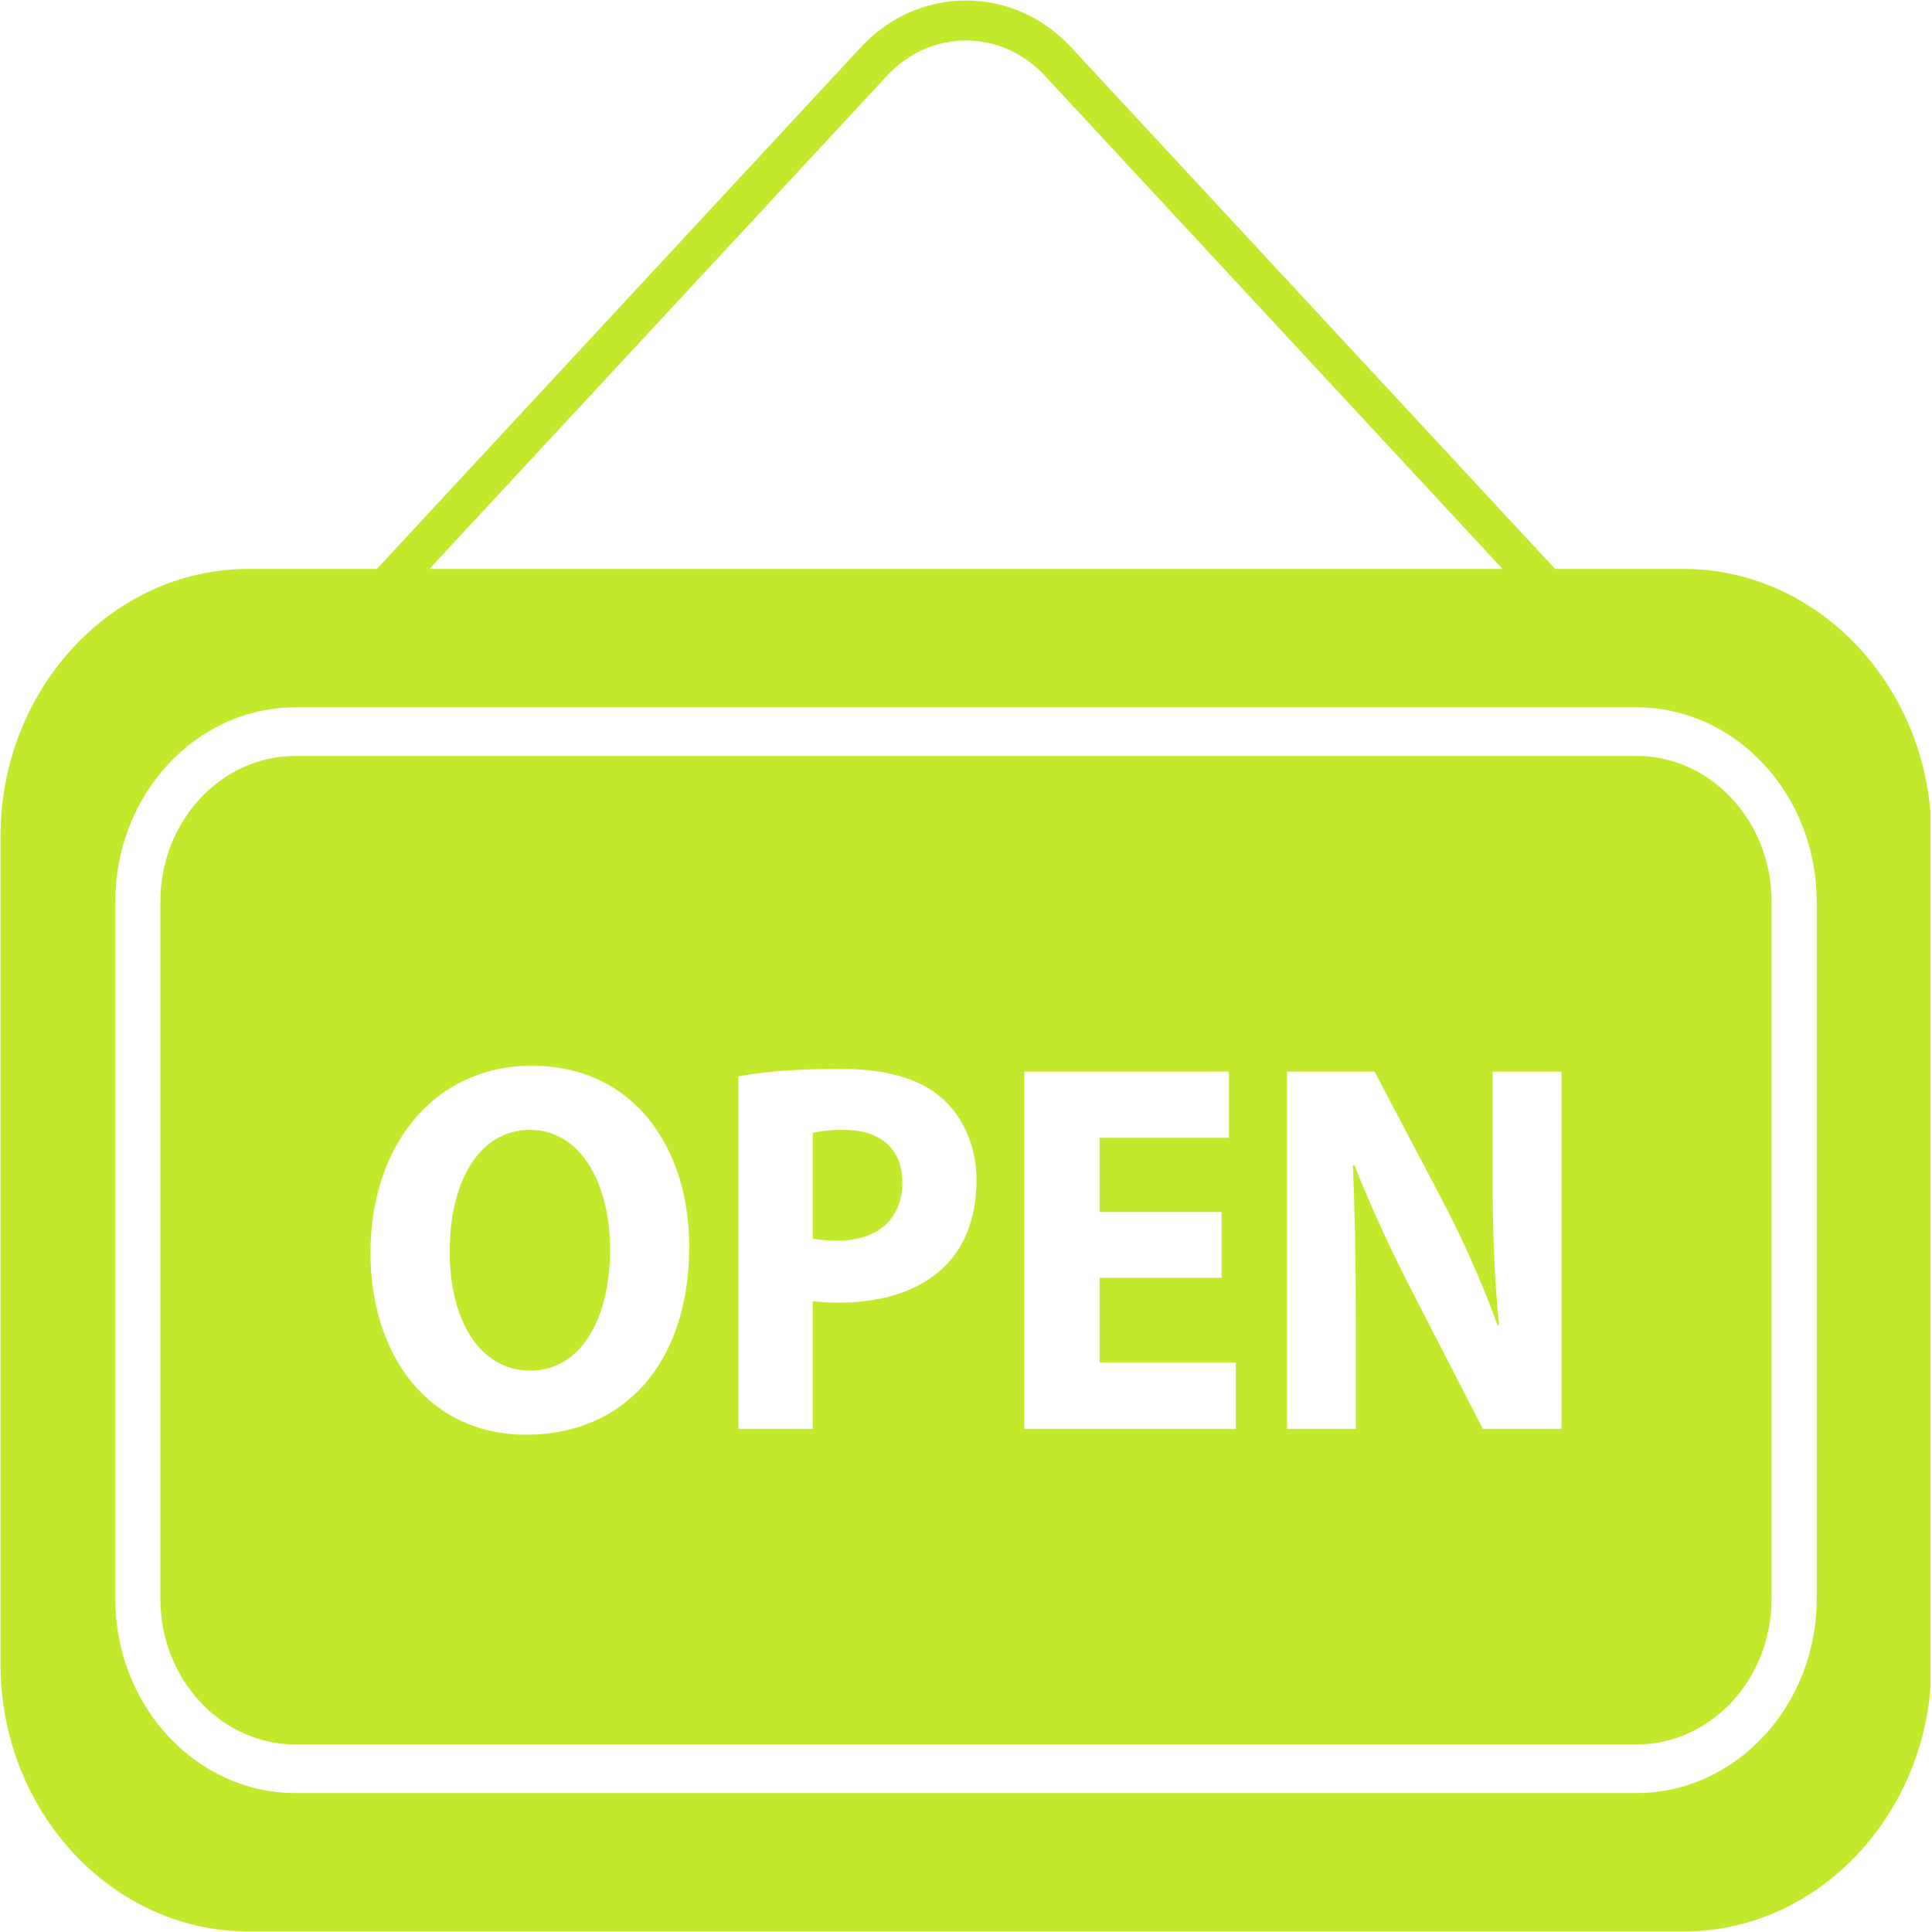
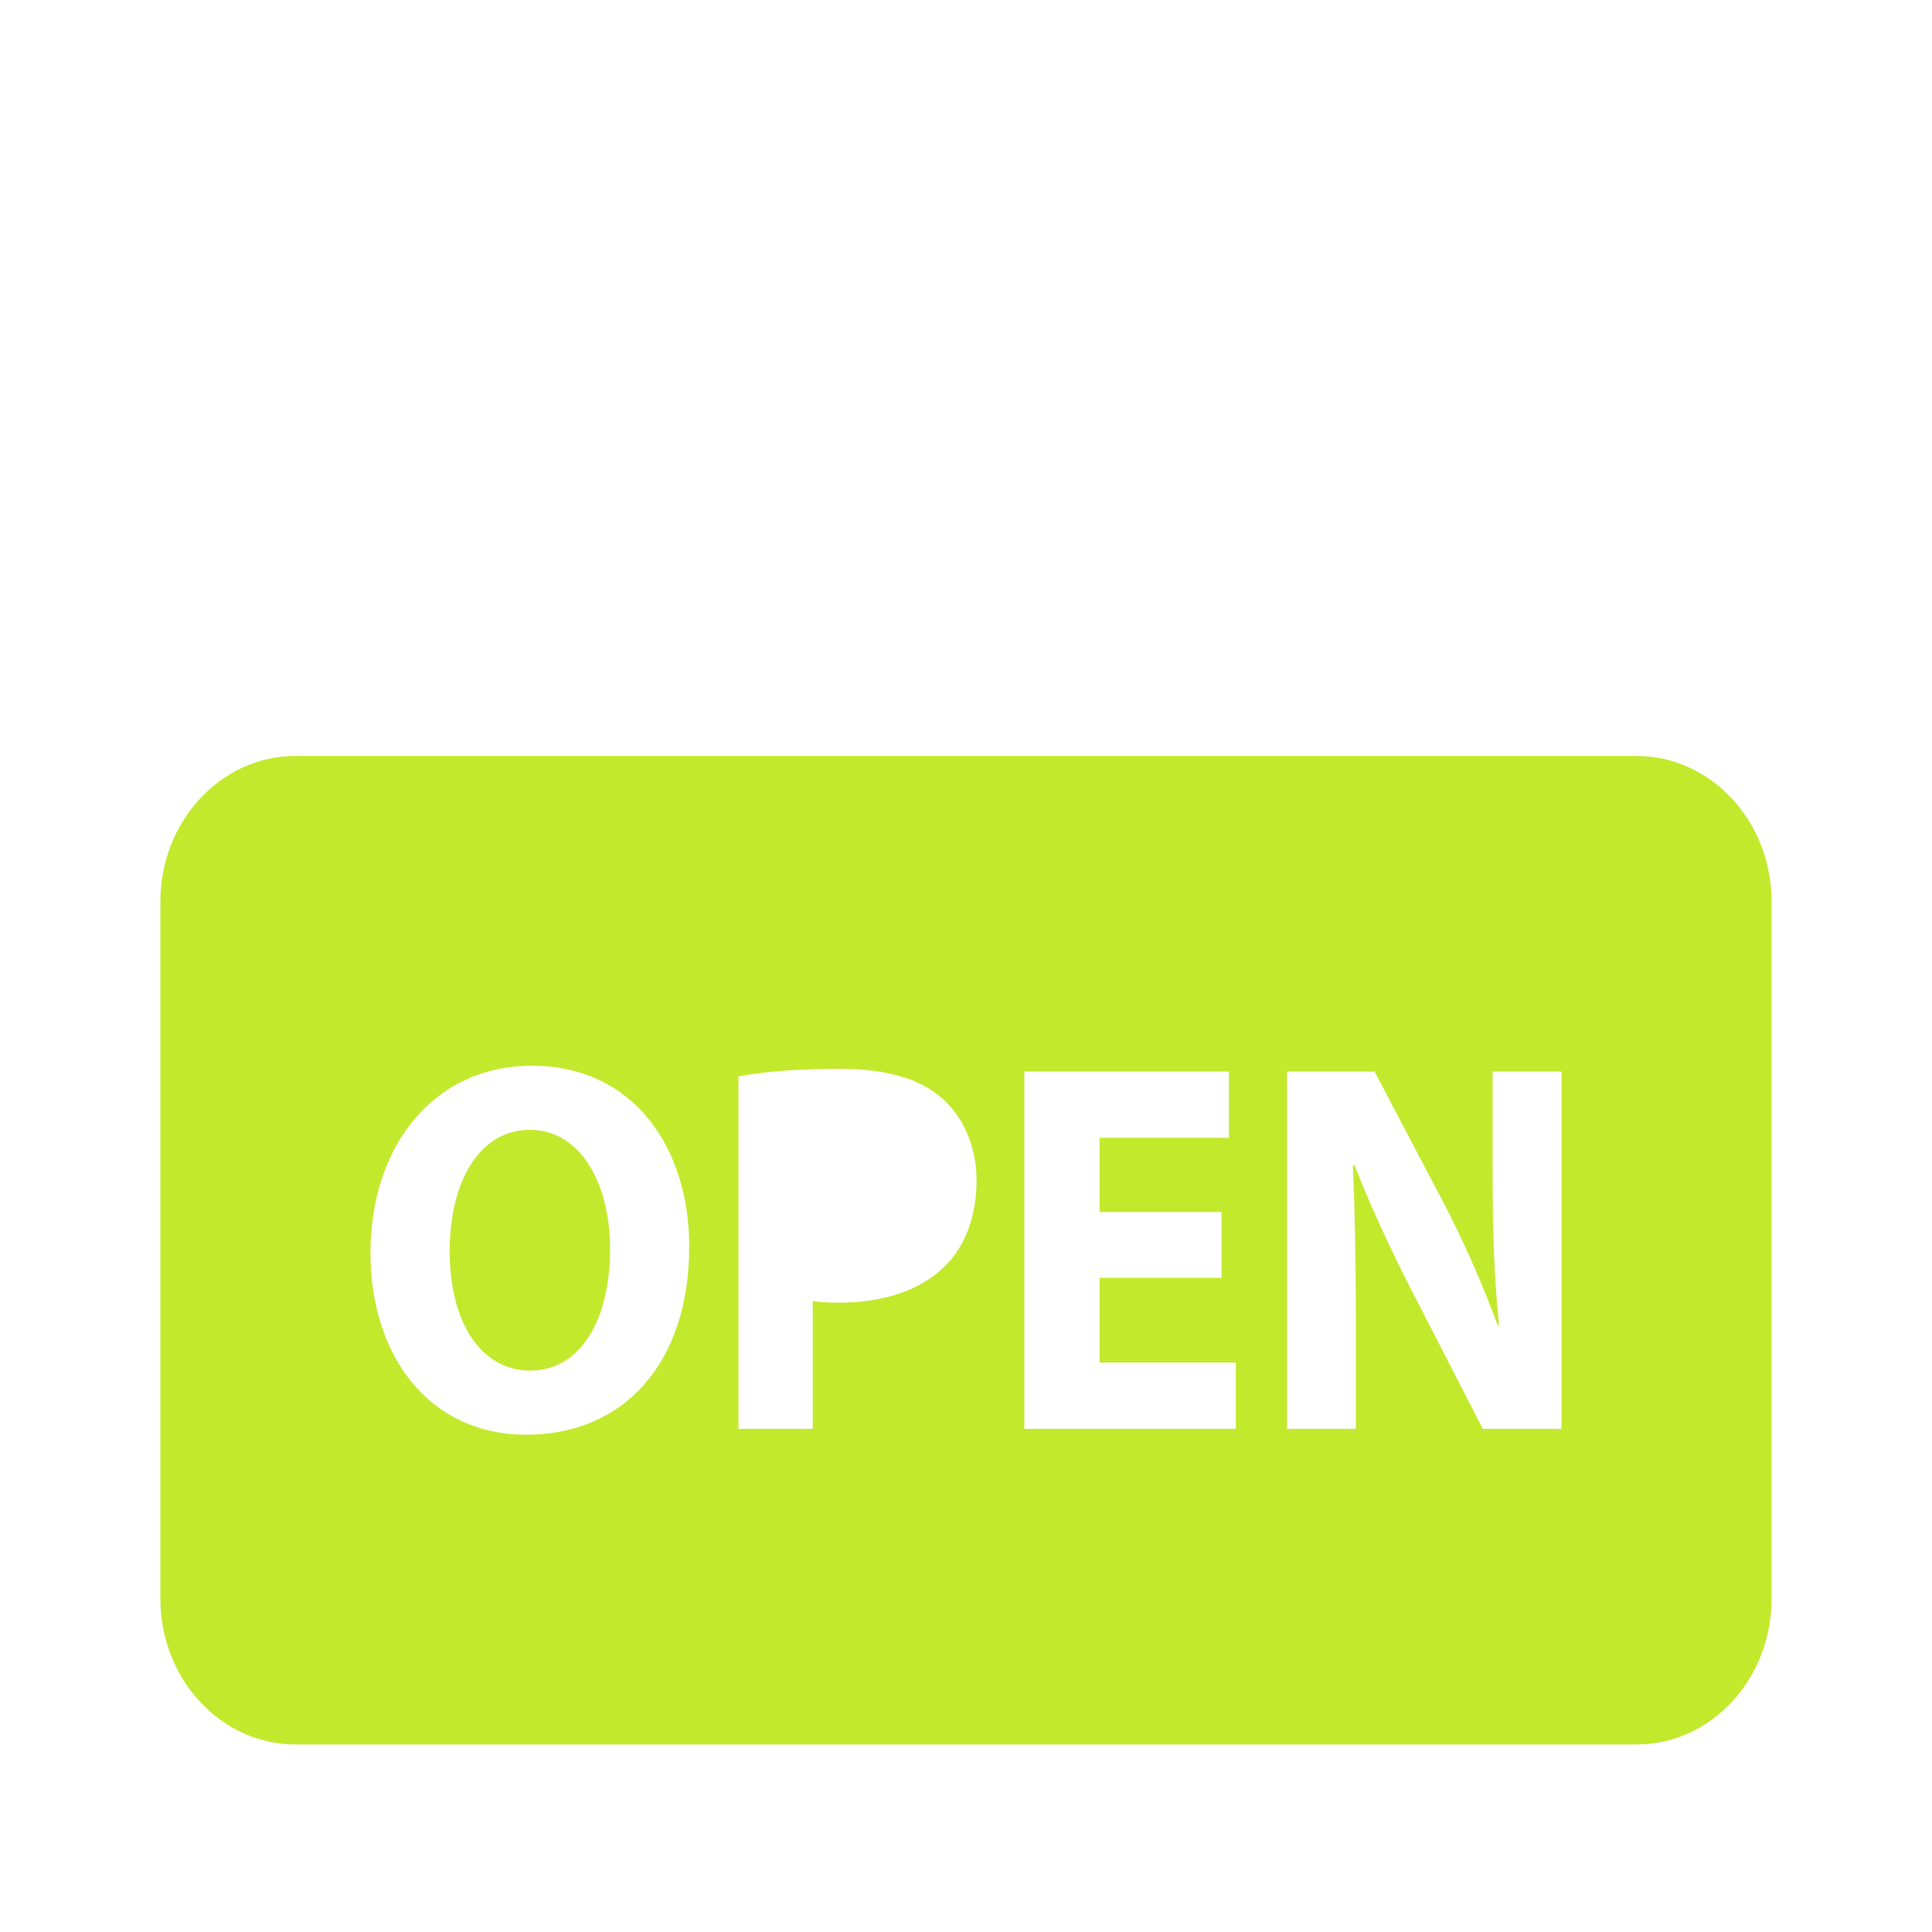
<svg xmlns="http://www.w3.org/2000/svg" width="300" zoomAndPan="magnify" viewBox="0 0 224.88 225" height="300" preserveAspectRatio="xMidYMid meet" version="1.0">
  <defs>
    <clipPath id="efd6fc1146">
-       <path d="M 0 0.059 L 224.762 0.059 L 224.762 224.938 L 0 224.938 Z M 0 0.059 " clip-rule="nonzero" />
-     </clipPath>
+       </clipPath>
  </defs>
  <g clip-path="url(#efd6fc1146)">
    <path fill="#c3e92d" d="M 196.016 66.258 L 181.047 66.258 L 124.684 5.512 C 121.426 2 117.078 0.059 112.441 0.059 C 107.801 0.059 103.441 2 100.184 5.512 L 43.828 66.258 L 28.859 66.258 C 12.984 66.258 0 80.258 0 97.359 L 0 193.828 C 0 210.941 12.984 224.941 28.859 224.941 L 196.016 224.941 C 211.891 224.941 224.879 210.941 224.879 193.828 L 224.879 97.359 C 224.879 80.258 211.891 66.258 196.016 66.258 Z M 103.25 8.816 C 108.316 3.348 116.559 3.348 121.621 8.816 L 174.926 66.258 L 49.949 66.258 Z M 211.512 186.199 C 211.512 198.672 202.086 208.82 190.516 208.82 L 34.359 208.82 C 22.781 208.82 13.367 198.672 13.367 186.199 L 13.367 105 C 13.367 92.52 22.781 82.375 34.359 82.375 L 190.516 82.375 C 202.086 82.375 211.512 92.523 211.512 105 Z M 211.512 186.199 " fill-opacity="1" fill-rule="nonzero" />
  </g>
  <path fill="#c3e92d" d="M 61.648 131.582 C 55.746 131.582 52.309 137.633 52.309 145.723 C 52.309 153.867 55.863 159.617 61.703 159.617 C 67.609 159.617 70.992 153.562 70.992 145.473 C 70.992 138.004 67.66 131.582 61.648 131.582 Z M 61.648 131.582 " fill-opacity="1" fill-rule="nonzero" />
-   <path fill="#c3e92d" d="M 98.203 131.582 C 96.426 131.582 95.223 131.77 94.594 131.953 L 94.594 144.234 C 95.344 144.422 96.254 144.48 97.516 144.48 C 102.156 144.48 105.027 141.949 105.027 137.691 C 105.023 133.867 102.559 131.582 98.203 131.582 Z M 98.203 131.582 " fill-opacity="1" fill-rule="nonzero" />
  <path fill="#c3e92d" d="M 190.52 88.035 L 34.359 88.035 C 25.676 88.035 18.617 95.645 18.617 105 L 18.617 186.199 C 18.617 195.551 25.68 203.16 34.359 203.16 L 190.516 203.16 C 199.199 203.16 206.258 195.551 206.258 186.199 L 206.258 105 C 206.262 95.645 199.199 88.035 190.52 88.035 Z M 61.25 167.086 C 49.789 167.086 43.086 157.762 43.086 145.91 C 43.086 133.43 50.48 124.113 61.879 124.113 C 73.734 124.113 80.207 133.684 80.207 145.164 C 80.207 158.812 72.535 167.086 61.25 167.086 Z M 110.121 147.32 C 107.141 150.355 102.727 151.707 97.578 151.707 C 96.426 151.707 95.395 151.648 94.59 151.52 L 94.59 166.402 L 85.941 166.402 L 85.941 125.348 C 88.633 124.852 92.414 124.48 97.746 124.48 C 103.125 124.48 106.969 125.59 109.543 127.809 C 112.004 129.918 113.668 133.371 113.668 137.445 C 113.668 141.523 112.414 144.977 110.121 147.32 Z M 143.863 166.406 L 119.23 166.406 L 119.23 124.793 L 143.059 124.793 L 143.059 132.508 L 127.996 132.508 L 127.996 141.152 L 142.203 141.152 L 142.203 148.809 L 127.996 148.809 L 127.996 158.684 L 143.863 158.684 Z M 181.789 166.406 L 172.629 166.406 L 164.375 150.355 C 162.086 145.91 159.559 140.531 157.672 135.66 L 157.5 135.719 C 157.727 141.215 157.844 147.078 157.844 153.871 L 157.844 166.406 L 149.824 166.406 L 149.824 124.793 L 160.02 124.793 L 168.043 140.043 C 170.332 144.422 172.629 149.609 174.34 154.305 L 174.516 154.305 C 173.945 148.812 173.773 143.188 173.773 136.957 L 173.773 124.793 L 181.789 124.793 Z M 181.789 166.406 " fill-opacity="1" fill-rule="nonzero" />
</svg>